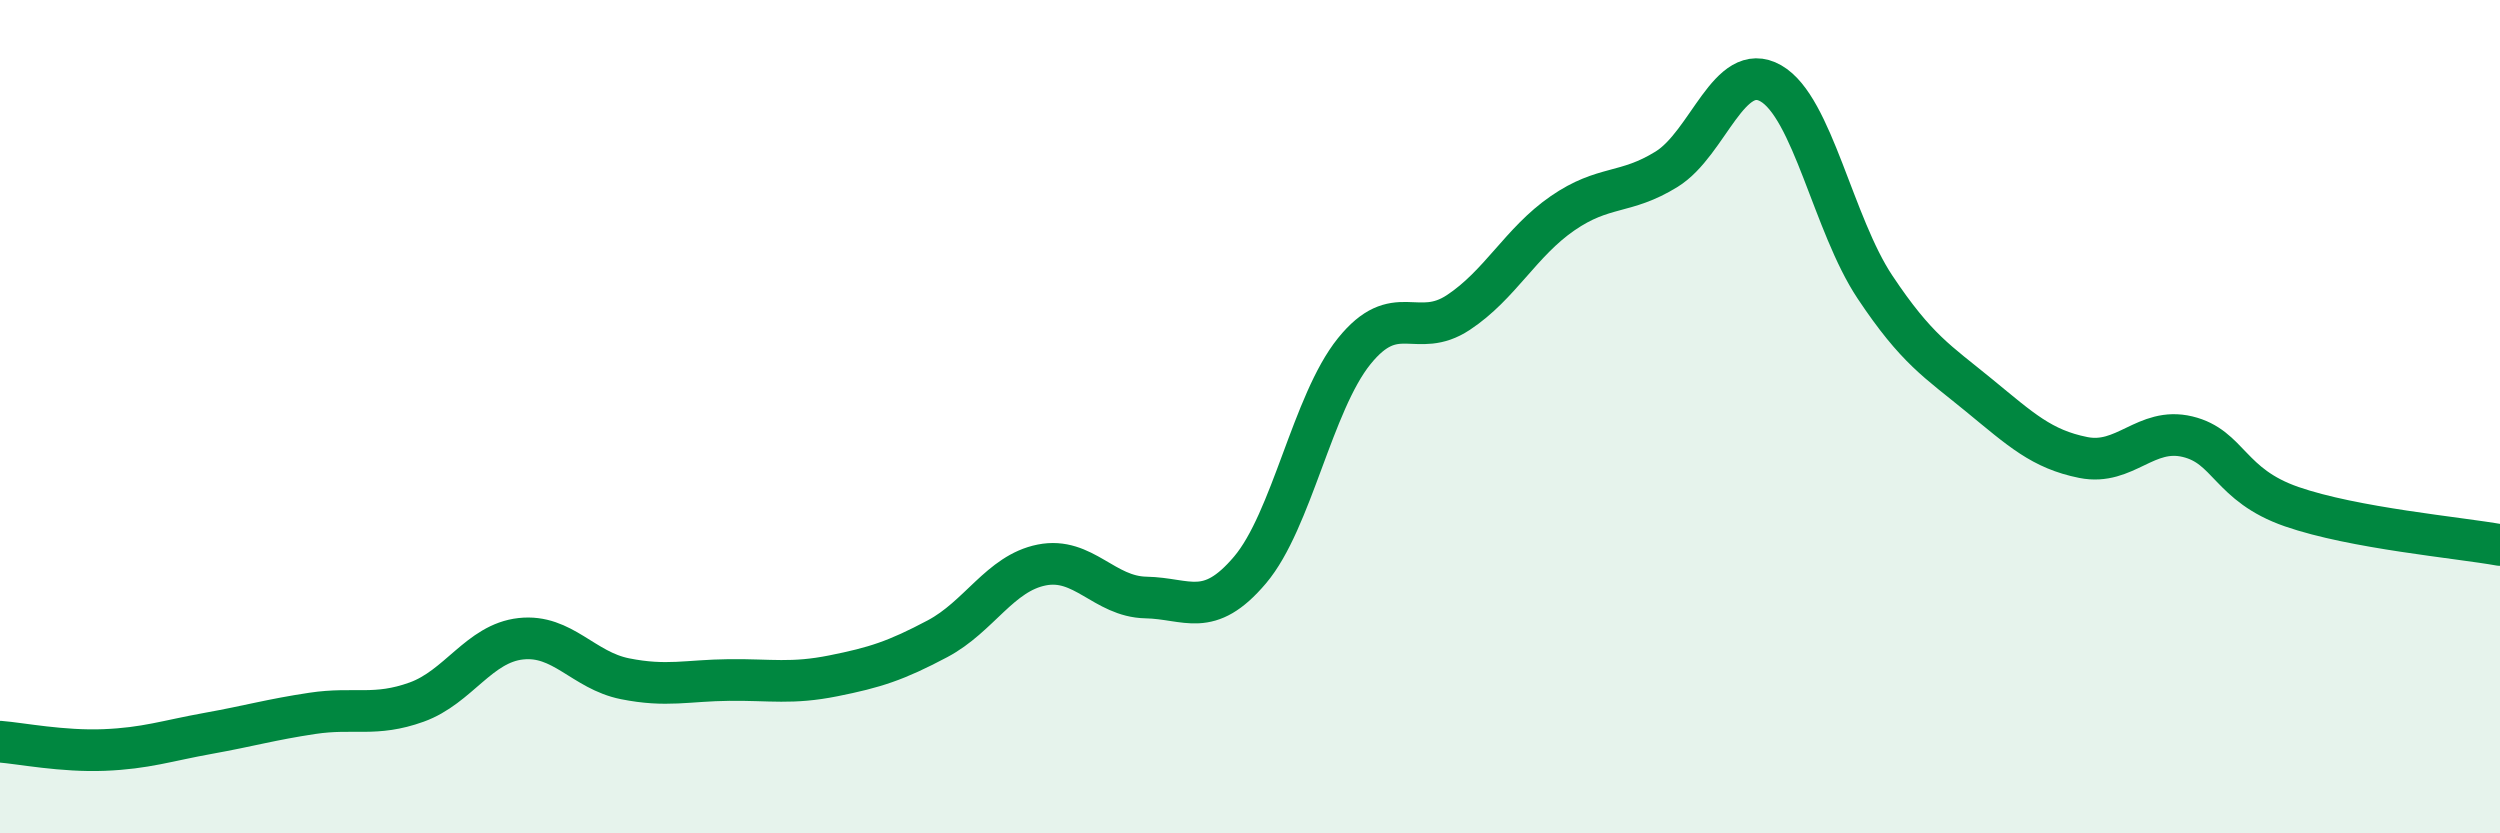
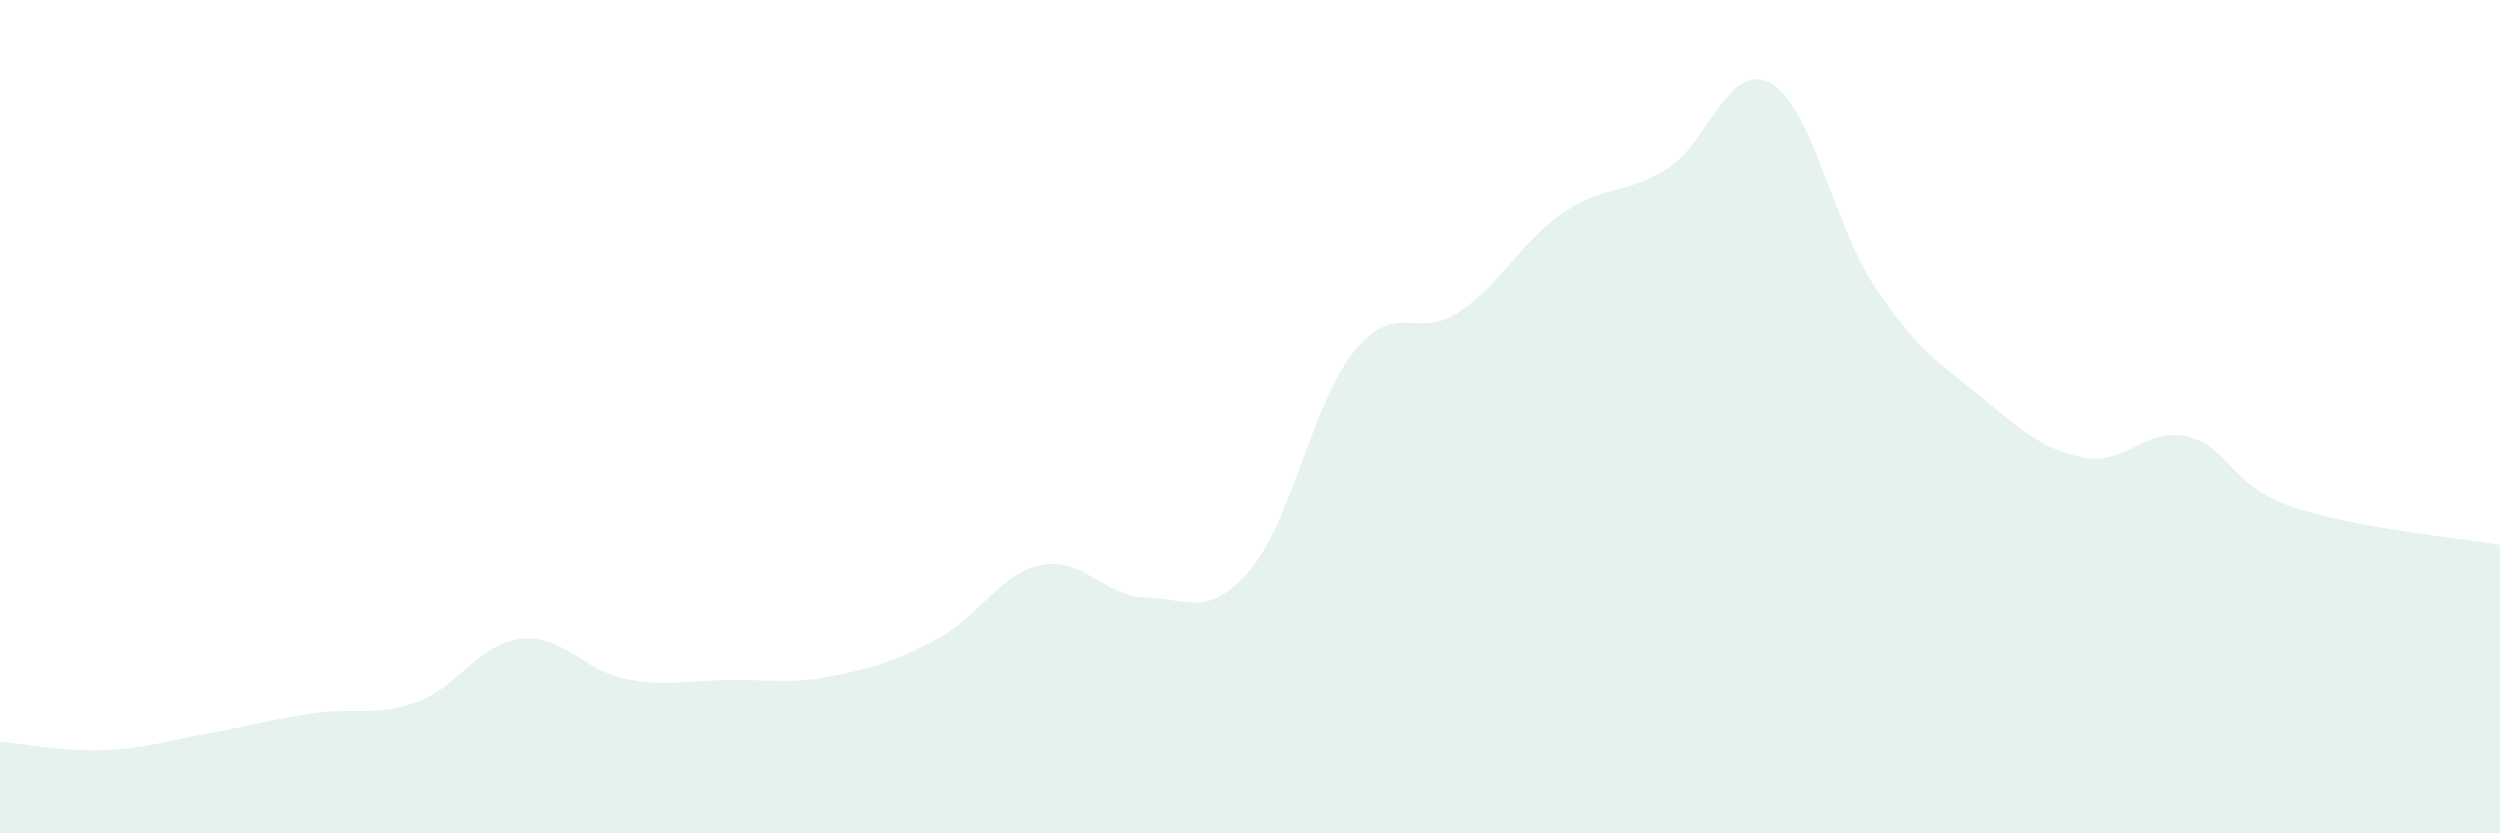
<svg xmlns="http://www.w3.org/2000/svg" width="60" height="20" viewBox="0 0 60 20">
  <path d="M 0,17.8 C 0.5,17.84 1.5,18.04 2.5,18 C 3.5,17.96 4,17.78 5,17.6 C 6,17.42 6.5,17.27 7.5,17.12 C 8.5,16.97 9,17.21 10,16.85 C 11,16.49 11.5,15.44 12.5,15.33 C 13.5,15.22 14,16.09 15,16.29 C 16,16.49 16.5,16.33 17.5,16.32 C 18.5,16.31 19,16.42 20,16.22 C 21,16.02 21.5,15.86 22.5,15.33 C 23.5,14.8 24,13.76 25,13.56 C 26,13.36 26.5,14.32 27.5,14.34 C 28.5,14.36 29,14.86 30,13.68 C 31,12.5 31.5,9.67 32.5,8.43 C 33.5,7.19 34,8.16 35,7.5 C 36,6.84 36.5,5.81 37.5,5.12 C 38.5,4.43 39,4.68 40,4.06 C 41,3.44 41.5,1.43 42.5,2 C 43.5,2.57 44,5.39 45,6.89 C 46,8.39 46.5,8.67 47.5,9.49 C 48.5,10.31 49,10.78 50,10.98 C 51,11.18 51.5,10.24 52.5,10.48 C 53.5,10.72 53.5,11.64 55,12.16 C 56.5,12.68 59,12.9 60,13.08L60 20L0 20Z" fill="#008740" opacity="0.1" stroke-linecap="round" stroke-linejoin="round" />
-   <path d="M 0,17.8 C 0.5,17.84 1.5,18.04 2.5,18 C 3.5,17.96 4,17.78 5,17.6 C 6,17.42 6.5,17.27 7.5,17.12 C 8.5,16.97 9,17.21 10,16.85 C 11,16.49 11.5,15.44 12.5,15.33 C 13.5,15.22 14,16.09 15,16.29 C 16,16.49 16.5,16.33 17.5,16.32 C 18.5,16.31 19,16.42 20,16.22 C 21,16.02 21.5,15.86 22.5,15.33 C 23.5,14.8 24,13.76 25,13.56 C 26,13.36 26.5,14.32 27.5,14.34 C 28.5,14.36 29,14.86 30,13.68 C 31,12.5 31.5,9.67 32.5,8.43 C 33.5,7.19 34,8.16 35,7.5 C 36,6.84 36.5,5.81 37.5,5.12 C 38.5,4.43 39,4.68 40,4.06 C 41,3.44 41.5,1.43 42.5,2 C 43.5,2.57 44,5.39 45,6.89 C 46,8.39 46.5,8.67 47.5,9.49 C 48.5,10.31 49,10.78 50,10.98 C 51,11.18 51.5,10.24 52.5,10.48 C 53.5,10.72 53.5,11.64 55,12.16 C 56.5,12.68 59,12.9 60,13.08" stroke="#008740" stroke-width="1" fill="none" stroke-linecap="round" stroke-linejoin="round" />
</svg>